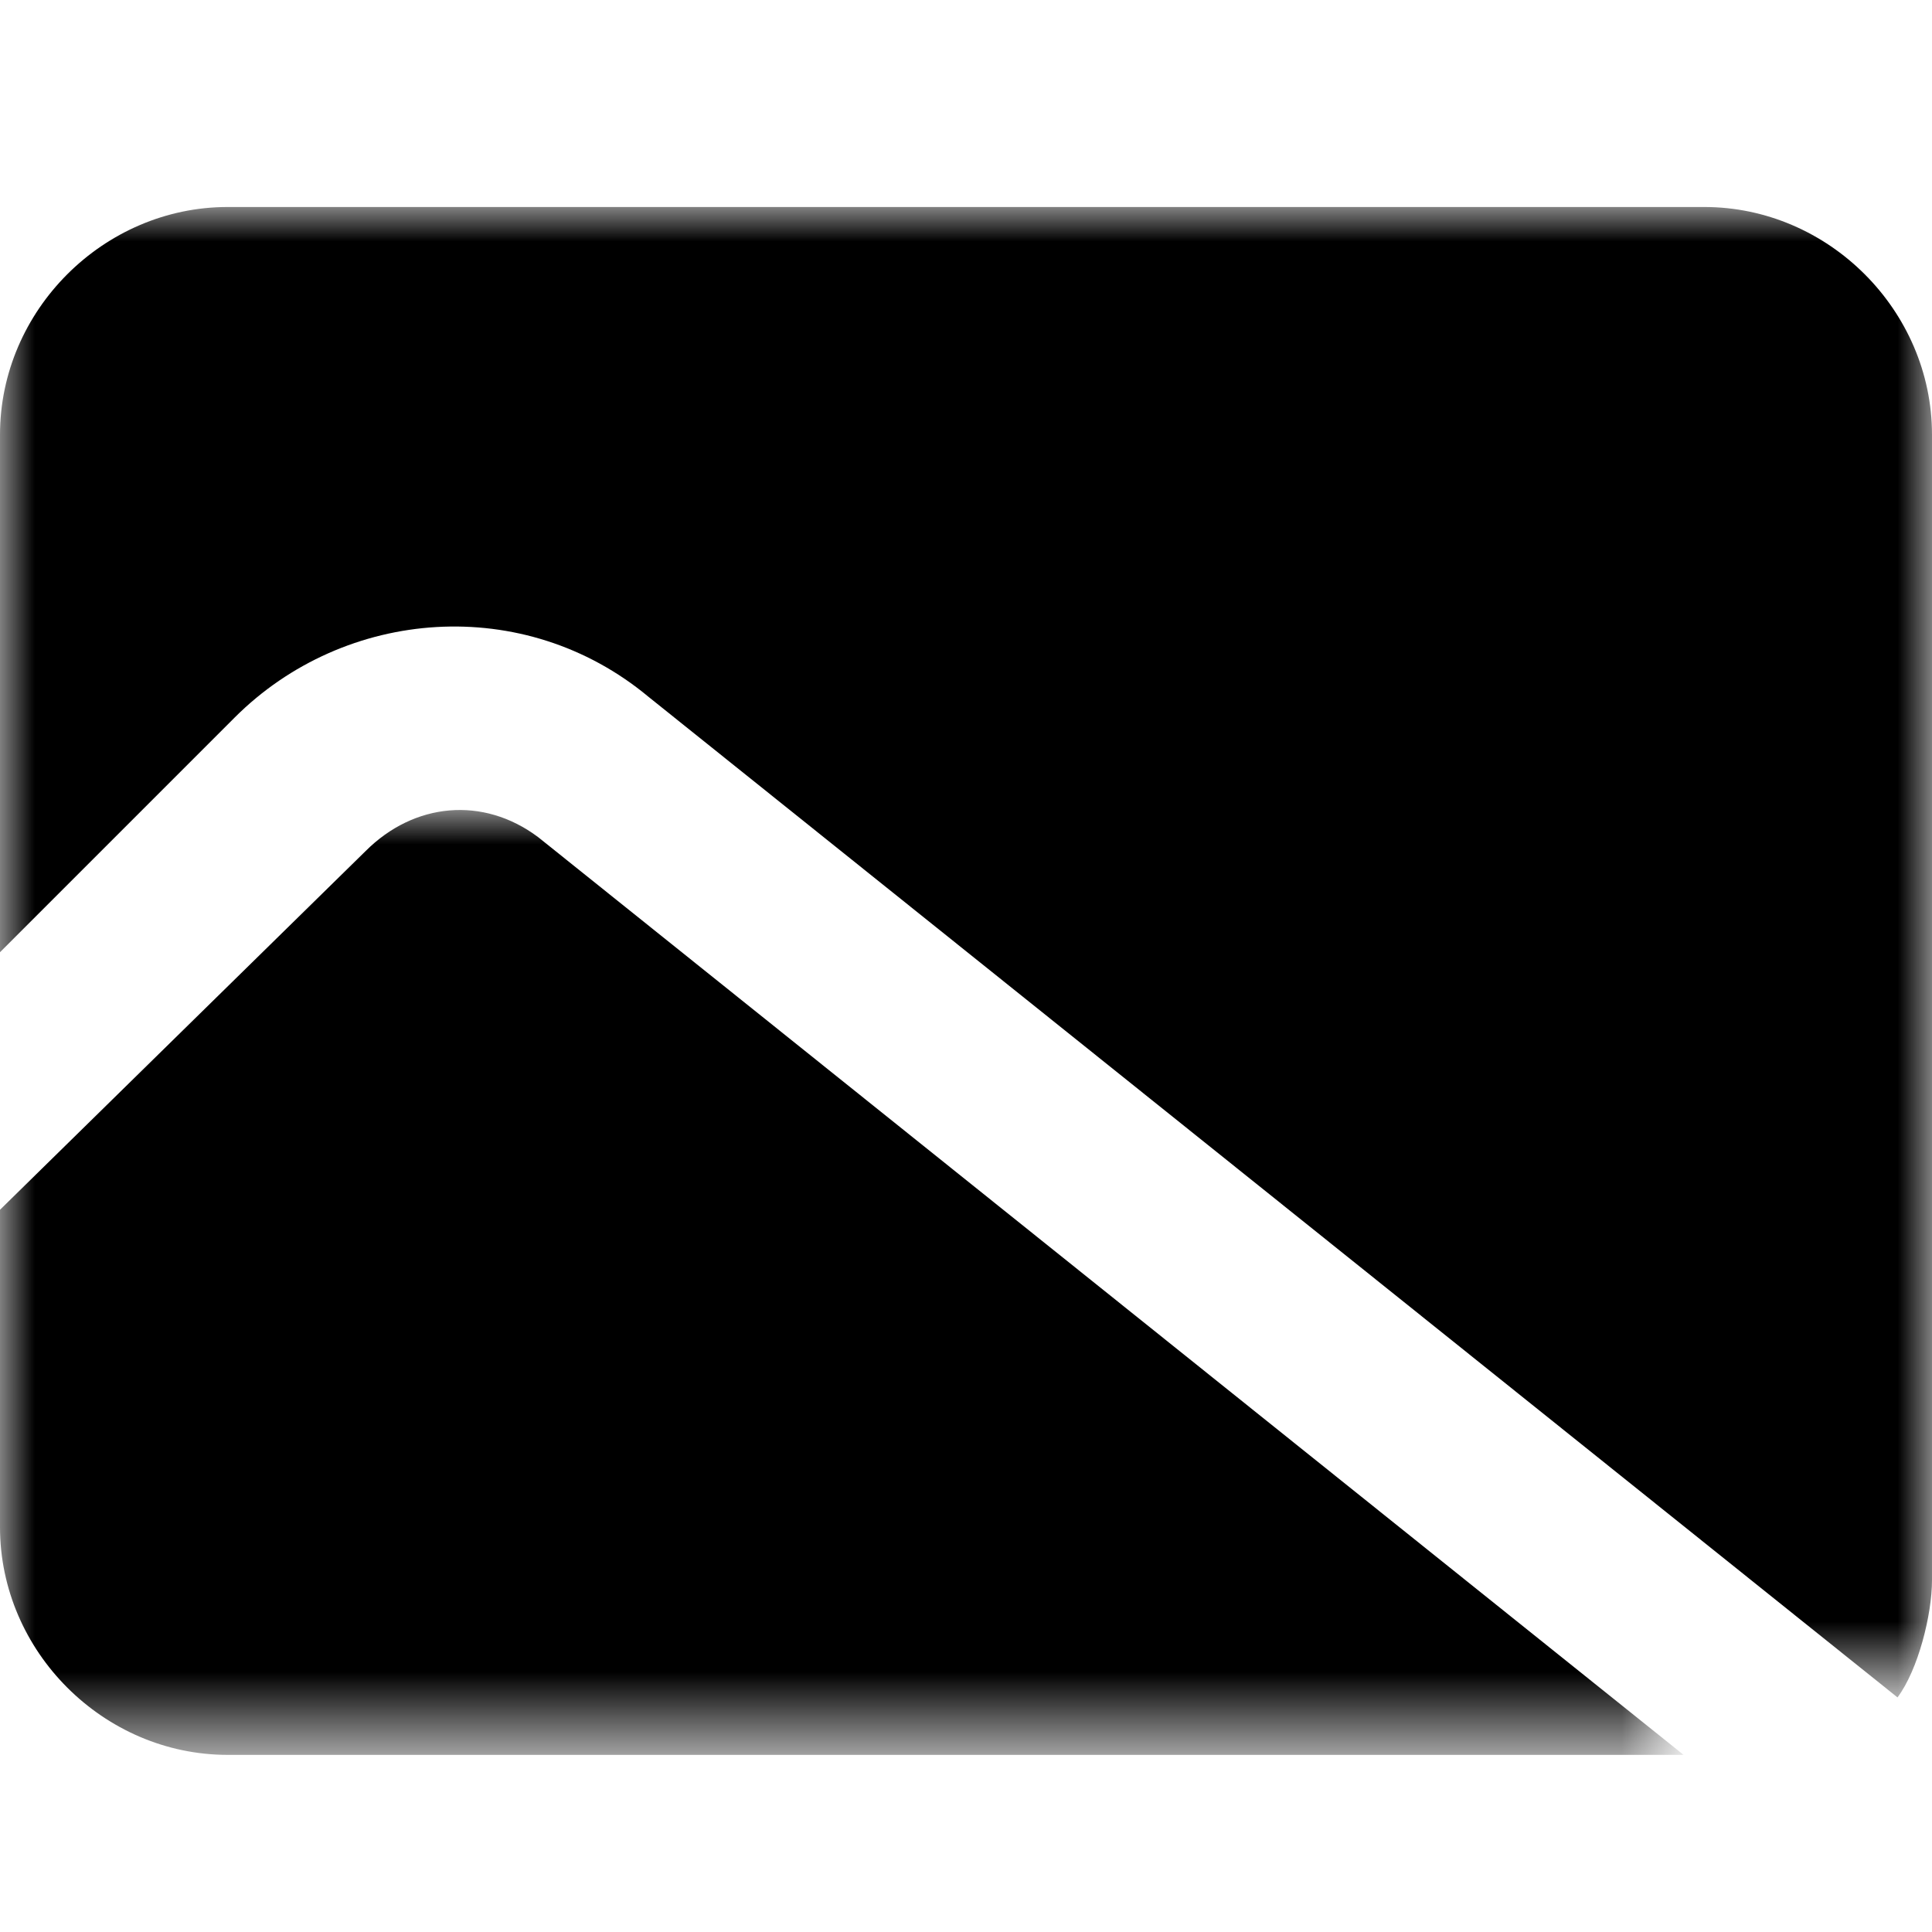
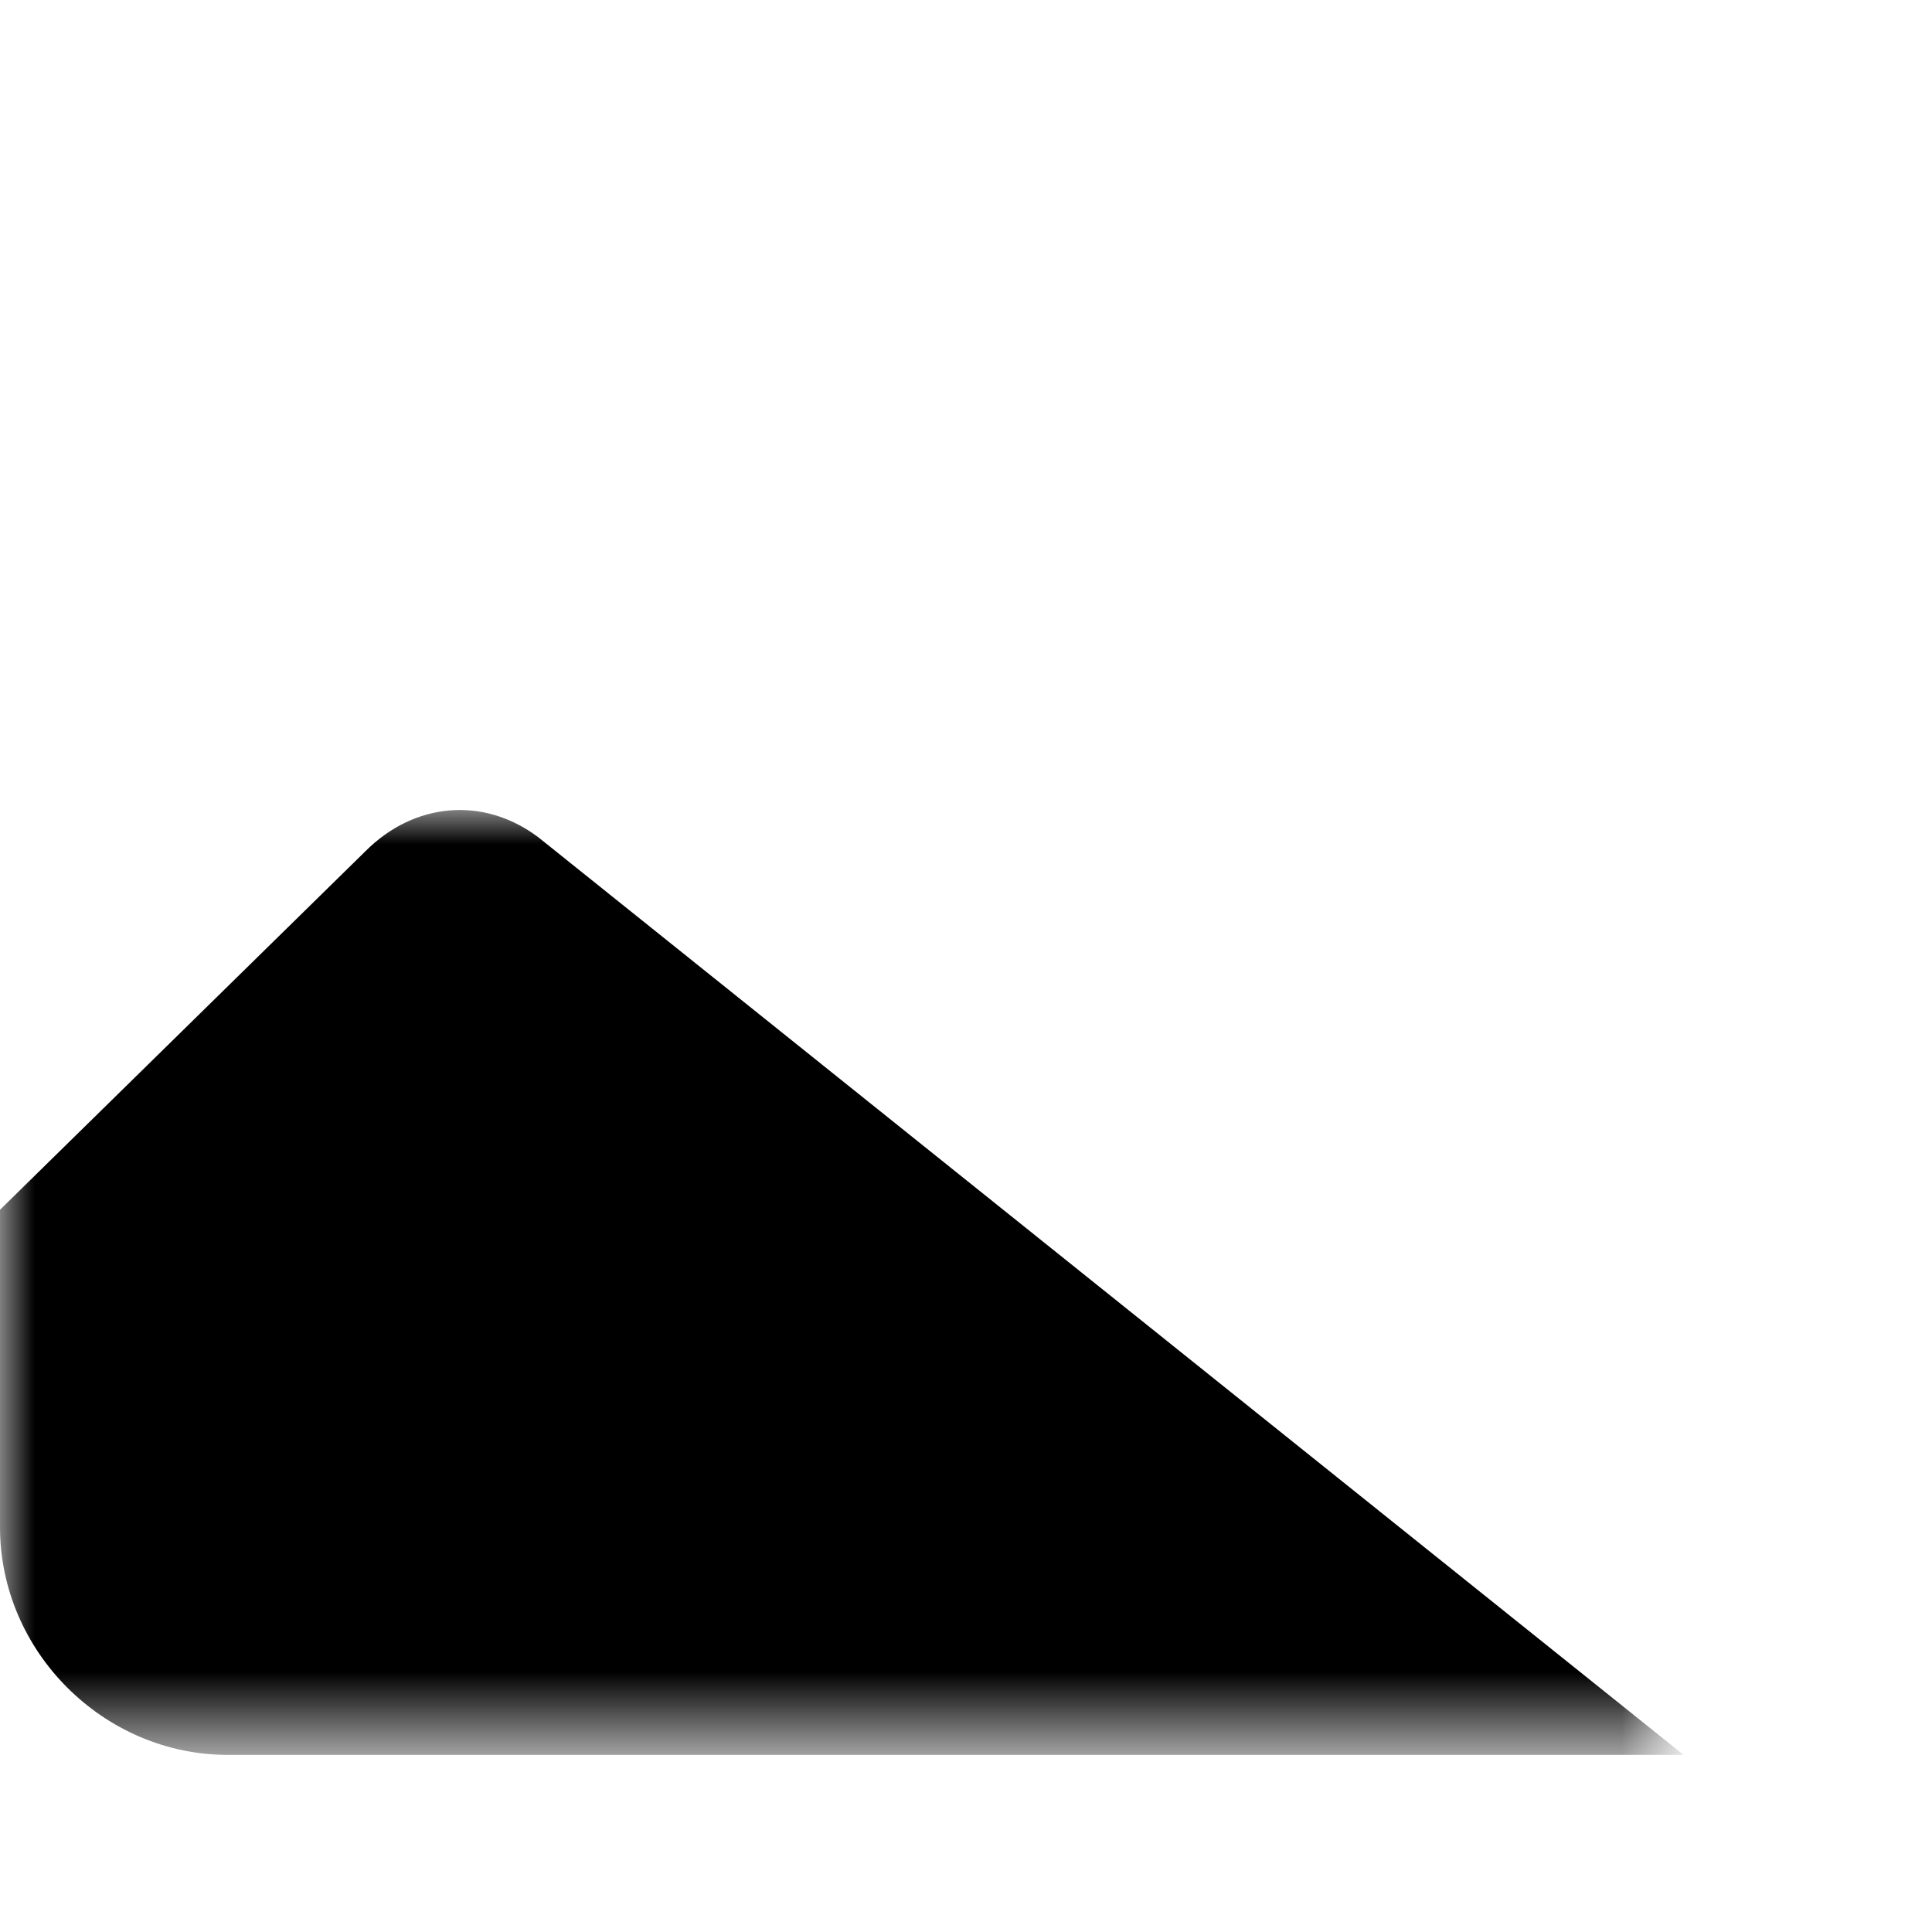
<svg xmlns="http://www.w3.org/2000/svg" version="1.1" id="Layer_1" x="0px" y="0px" viewBox="0 0 28 28" style="enable-background:new 0 0 28 28;" xml:space="preserve">
  <style type="text/css">
	.st0{filter:url(#Adobe_OpacityMaskFilter);}
	.st1{fill-rule:evenodd;clip-rule:evenodd;fill:#FFFFFF;}
	.st2{mask:url(#mask-2_00000021099693782469714490000002762962109568929194_);fill-rule:evenodd;clip-rule:evenodd;}
	.st3{filter:url(#Adobe_OpacityMaskFilter_00000129171459172252537670000014883502223003100573_);}
	.st4{mask:url(#mask-4_00000065779916933371475960000015628906690203163540_);fill-rule:evenodd;clip-rule:evenodd;}
</style>
  <g id="all-library">
    <g id="Group-7" transform="translate(0, 3)">
      <g id="Group-3" transform="translate(0, 8.733)">
        <g id="Clip-2">
			</g>
        <defs>
          <filter id="Adobe_OpacityMaskFilter" filterUnits="userSpaceOnUse" x="0" y="0" width="24.4" height="13.7">
            <feColorMatrix type="matrix" values="1 0 0 0 0  0 1 0 0 0  0 0 1 0 0  0 0 0 1 0" />
          </filter>
        </defs>
        <mask maskUnits="userSpaceOnUse" x="0" y="0" width="24.4" height="13.7" id="mask-2_00000021099693782469714490000002762962109568929194_">
          <g class="st0">
            <polygon id="path-1_00000117640146185555961600000002317514398698189700_" class="st1" points="0,0 24.4,0 24.4,13.7 0,13.7             " />
          </g>
        </mask>
        <path id="Fill-1" class="st2" d="M5.3,0.6L0,5.8v4.6c0,1.8,1.5,3.3,3.3,3.3h21.1L7.8,0.4C7-0.2,6-0.1,5.3,0.6" />
      </g>
      <g id="Group-6" transform="translate(0, 0)">
        <g id="Clip-5">
			</g>
        <defs>
          <filter id="Adobe_OpacityMaskFilter_00000111176437858576855460000005993966501874506148_" filterUnits="userSpaceOnUse" x="0" y="0" width="28" height="21.6">
            <feColorMatrix type="matrix" values="1 0 0 0 0  0 1 0 0 0  0 0 1 0 0  0 0 0 1 0" />
          </filter>
        </defs>
        <mask maskUnits="userSpaceOnUse" x="0" y="0" width="28" height="21.6" id="mask-4_00000065779916933371475960000015628906690203163540_">
          <g style="filter:url(#Adobe_OpacityMaskFilter_00000111176437858576855460000005993966501874506148_);">
            <polygon id="path-3_00000108991552994242154810000006723694840827346825_" class="st1" points="0,0 28,0 28,21.6 0,21.6             " />
          </g>
        </mask>
-         <path id="Fill-4" class="st4" d="M24.7,0H3.3C1.5,0,0,1.5,0,3.3v7.5l3.4-3.4c1.6-1.6,4.2-1.8,6-0.3l18.1,14.5     c0.3-0.4,0.5-1.2,0.5-1.7V3.3C28,1.5,26.5,0,24.7,0" />
      </g>
    </g>
  </g>
</svg>